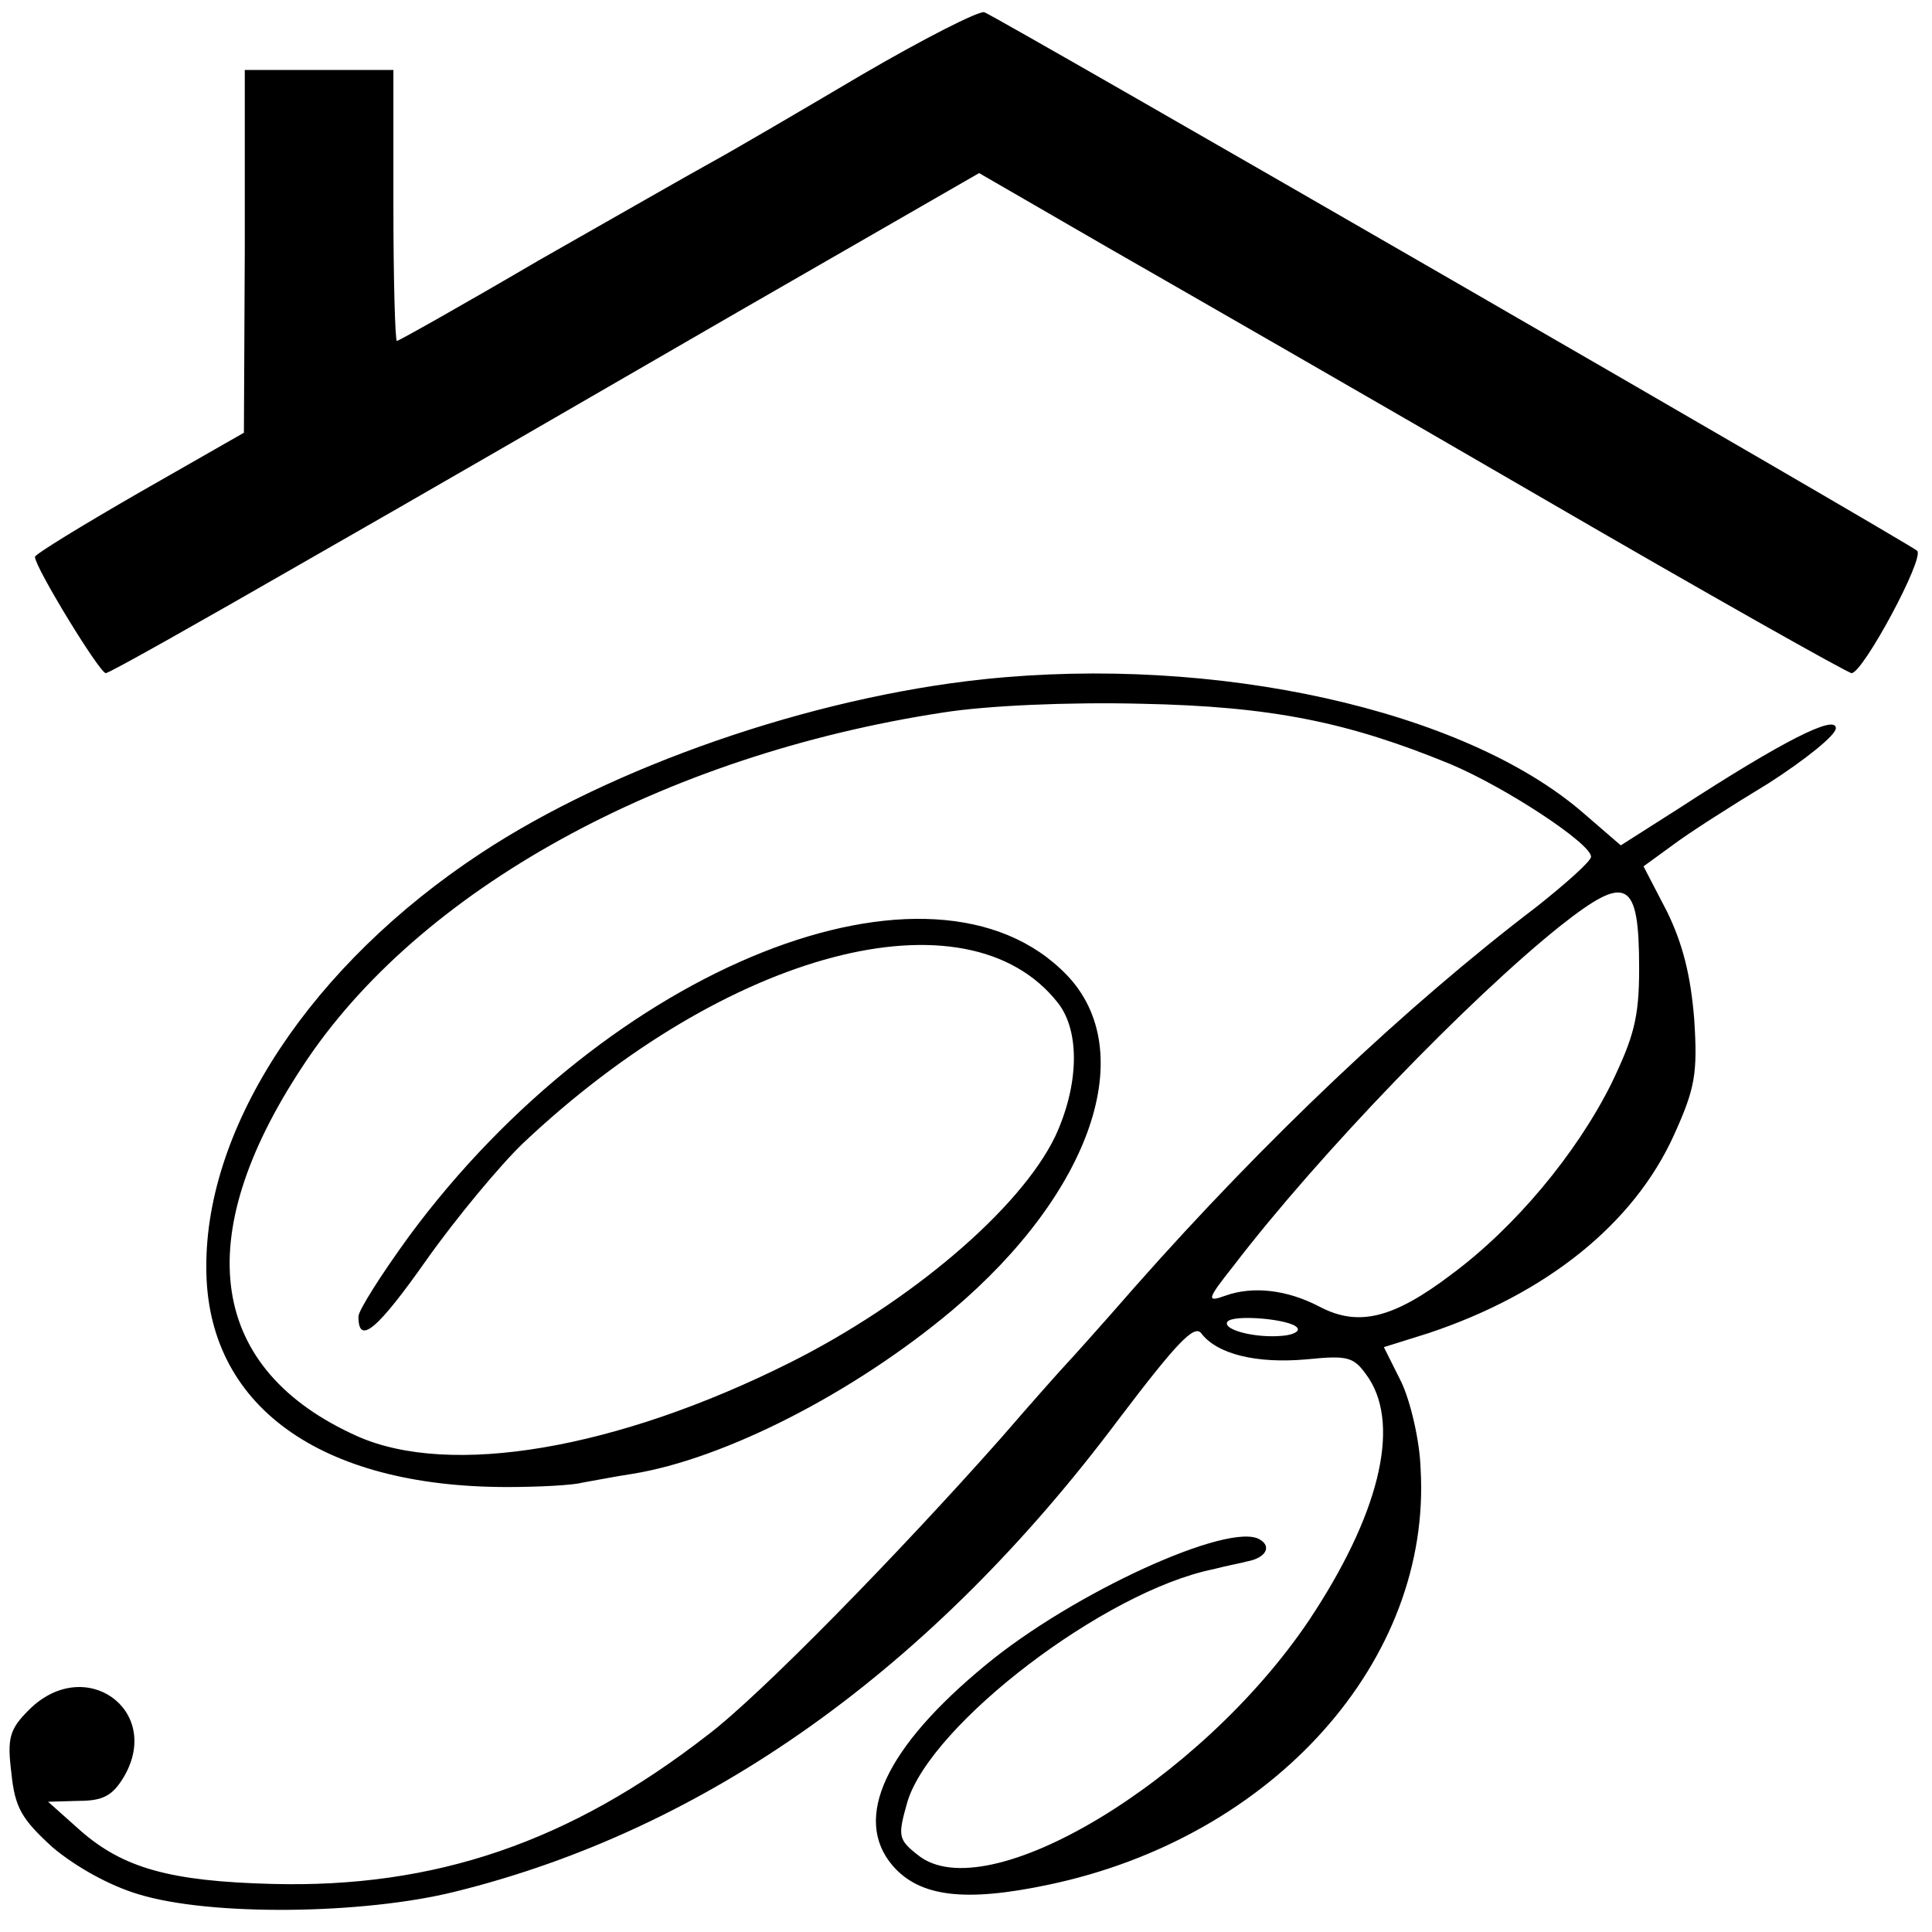
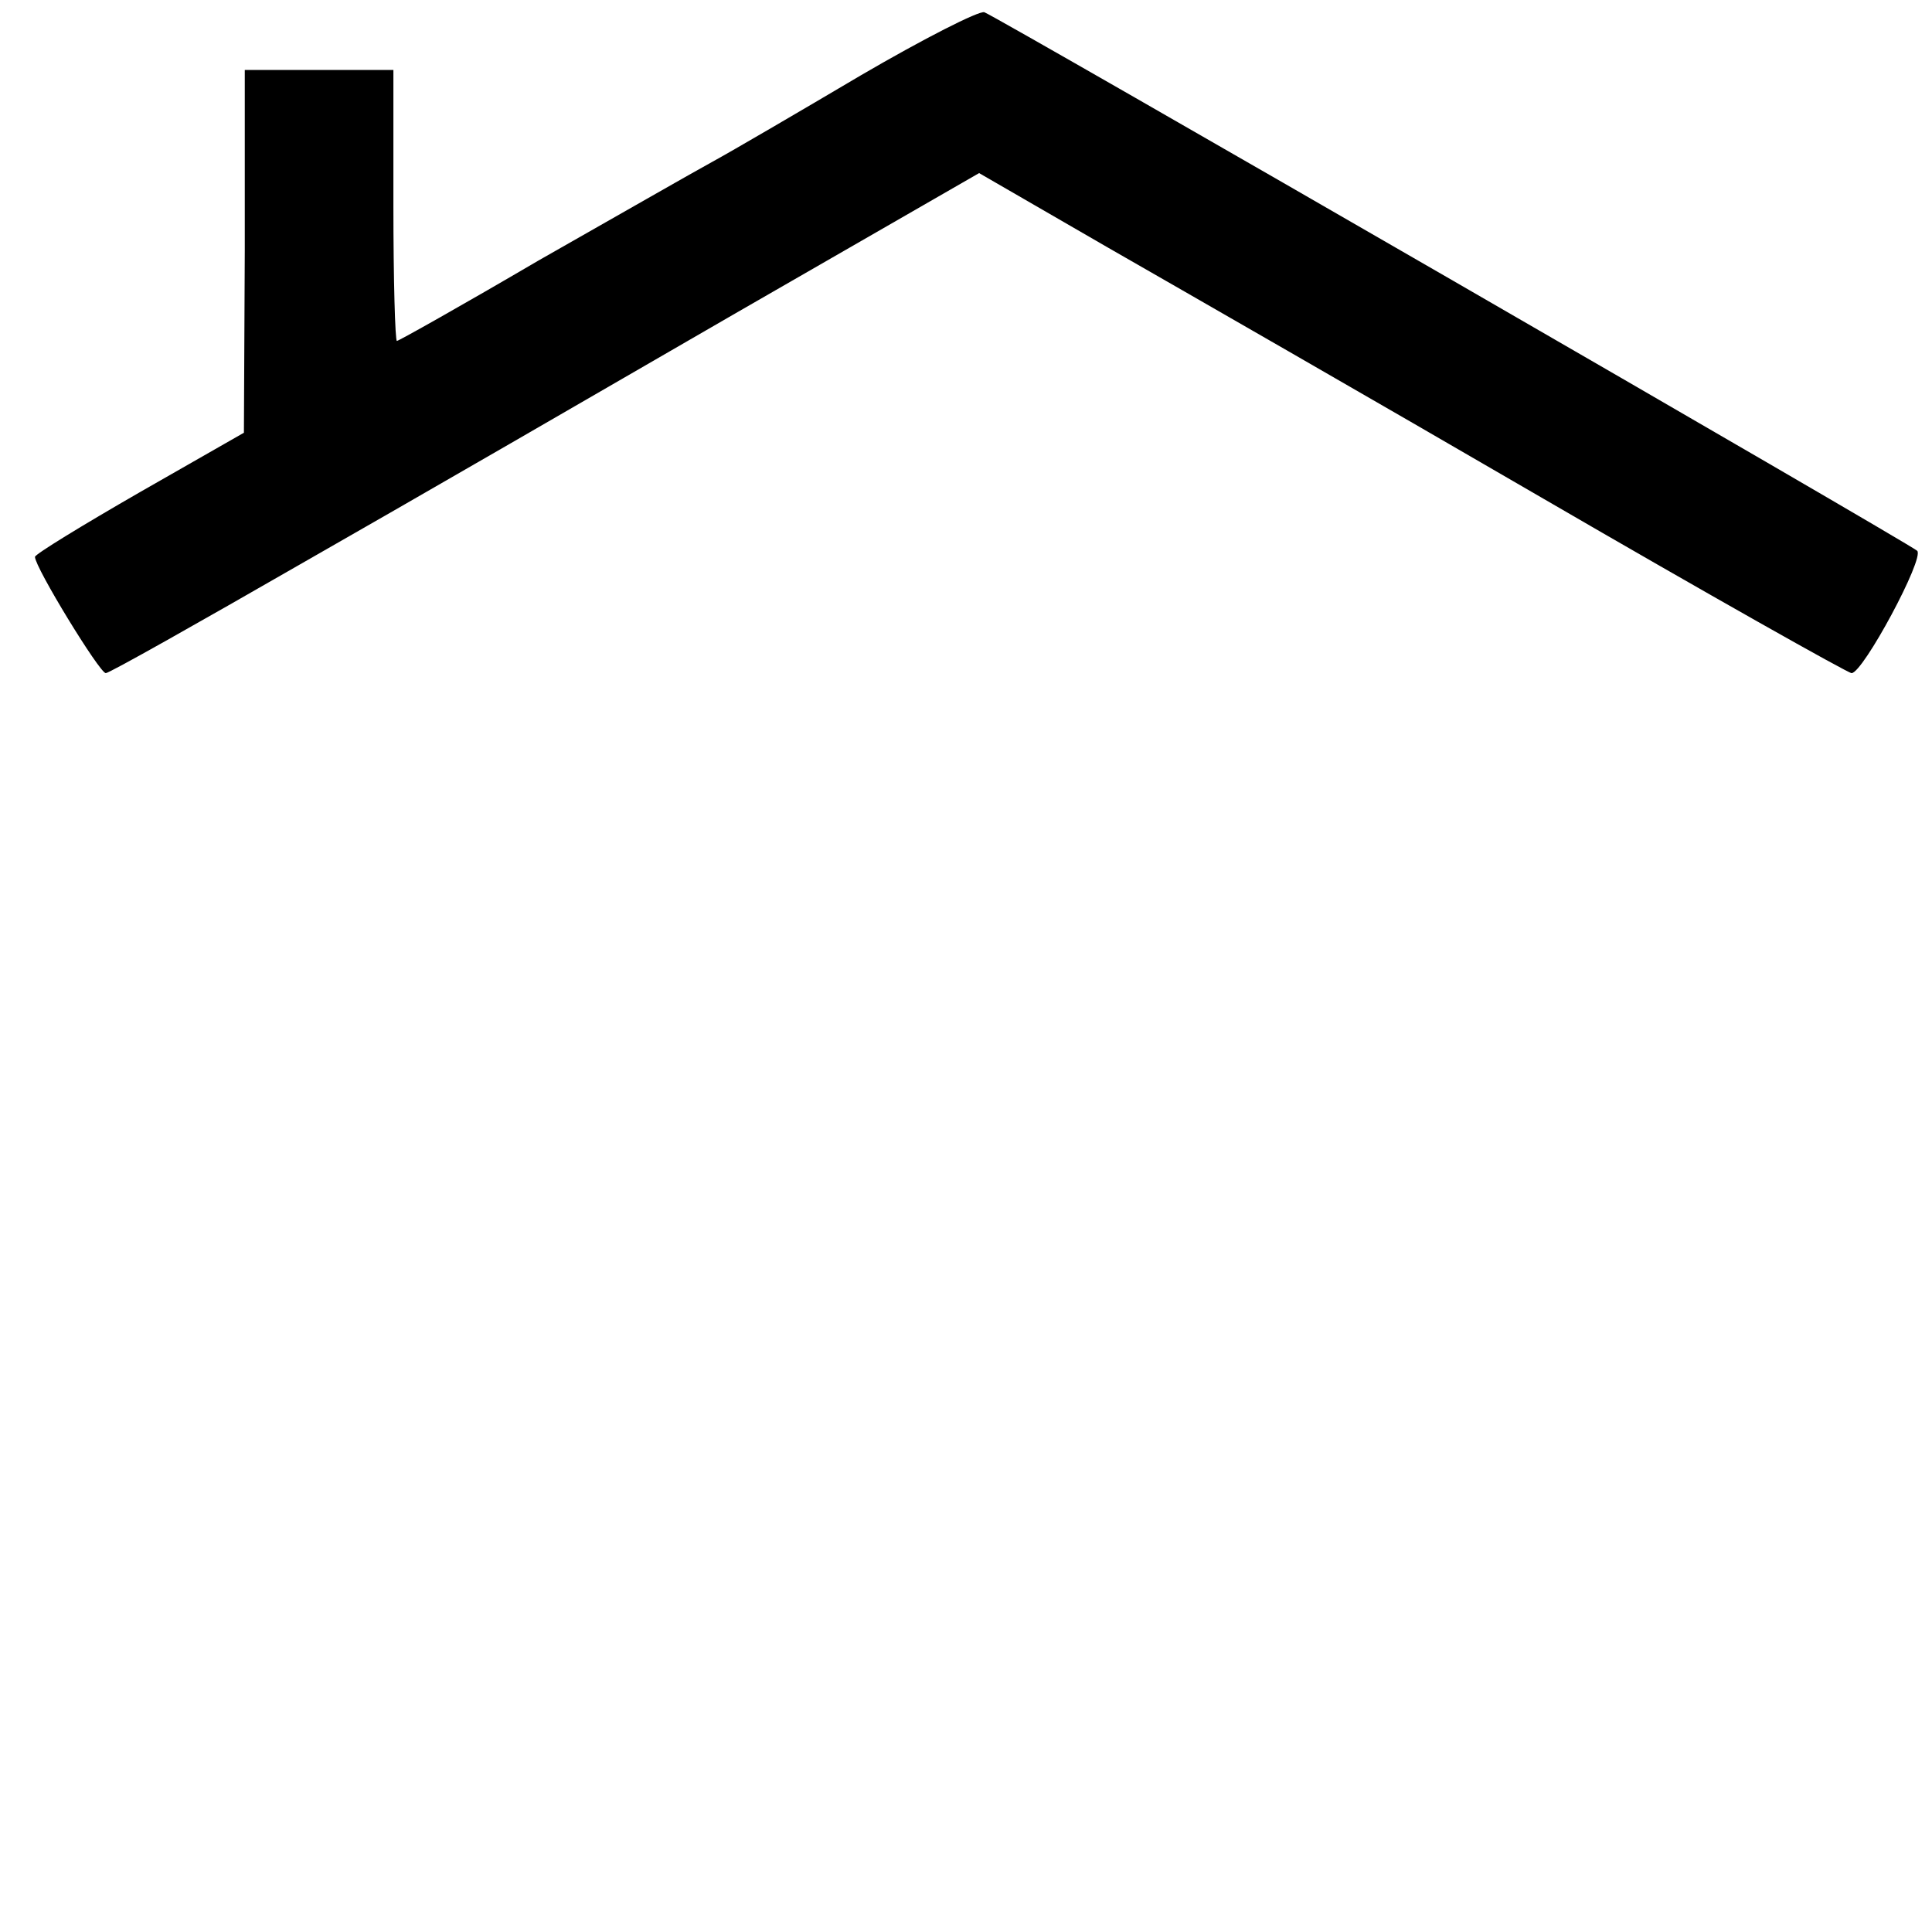
<svg xmlns="http://www.w3.org/2000/svg" version="1.0" width="221pt" height="221pt" viewBox="0 0 221 221" preserveAspectRatio="xMidYMid meet">
  <g transform="translate(0,221) scale(0.1,-0.1)" fill="#000000" stroke="none">
    <path d="M985 2124 c-71 -42 -148 -87 -170 -99 -22 -12 -111 -63 -199 -113 -87 -51 -160 -92 -162 -92 -2 0 -4 70 -4 155 l0 155 -85 0 -85 0 0 -207 -1 -208 -119 -68 c-66 -38 -120 -71 -120 -74 0 -12 74 -133 81 -133 4 0 105 57 225 126 121 69 344 198 496 286 l278 160 147 -85 c82 -47 305 -175 496 -286 191 -111 351 -201 355 -201 13 0 84 132 75 140 -10 9 -1051 610 -1067 616 -6 2 -69 -30 -141 -72z" />
-     <path d="M1125 1433 c-198 -21 -425 -100 -575 -199 -193 -127 -315 -311 -314 -474 0 -157 129 -251 344 -251 36 0 75 2 86 5 12 2 37 7 57 10 106 17 254 93 366 187 160 135 215 297 131 384 -153 158 -524 10 -752 -299 -32 -44 -58 -85 -58 -92 0 -33 21 -16 78 65 34 48 84 108 110 133 234 221 508 293 612 161 26 -33 24 -95 -3 -153 -40 -83 -166 -190 -304 -259 -198 -99 -388 -131 -494 -84 -170 76 -193 226 -63 423 132 202 412 356 733 405 51 8 144 12 226 10 150 -3 237 -21 354 -69 64 -27 161 -91 161 -106 0 -5 -28 -30 -62 -57 -151 -115 -311 -267 -458 -433 -41 -47 -77 -87 -80 -90 -3 -3 -37 -41 -75 -85 -116 -131 -276 -295 -336 -340 -157 -122 -311 -175 -498 -170 -116 3 -170 18 -219 61 l-37 33 35 1 c28 0 39 6 52 28 44 76 -45 140 -109 76 -22 -22 -25 -32 -20 -72 4 -40 12 -53 47 -85 26 -22 65 -44 99 -54 82 -25 256 -23 361 3 288 71 546 255 760 541 66 87 86 108 94 98 18 -24 63 -35 120 -30 50 5 55 3 72 -22 36 -56 11 -157 -69 -277 -124 -184 -369 -331 -447 -268 -23 18 -23 22 -12 61 27 89 226 241 350 266 15 4 32 7 39 9 21 4 28 17 14 25 -34 21 -214 -61 -314 -144 -114 -94 -152 -175 -106 -229 31 -36 83 -42 178 -22 258 54 439 257 426 476 -1 33 -12 78 -22 99 l-20 40 51 16 c135 45 235 125 281 227 24 53 27 70 23 132 -4 50 -13 86 -31 123 l-27 52 33 24 c17 13 67 45 110 71 42 27 77 55 77 63 0 16 -60 -14 -180 -92 l-66 -42 -44 38 c-136 117 -419 180 -685 152z m750 -331 c0 -56 -6 -78 -32 -132 -40 -80 -110 -164 -183 -218 -66 -50 -106 -60 -150 -37 -38 20 -77 24 -108 13 -22 -8 -22 -5 9 34 98 128 270 306 374 389 76 60 90 53 90 -49z m-391 -411 c3 -4 -5 -8 -17 -9 -31 -3 -69 7 -63 16 6 9 74 3 80 -7z" />
  </g>
</svg>